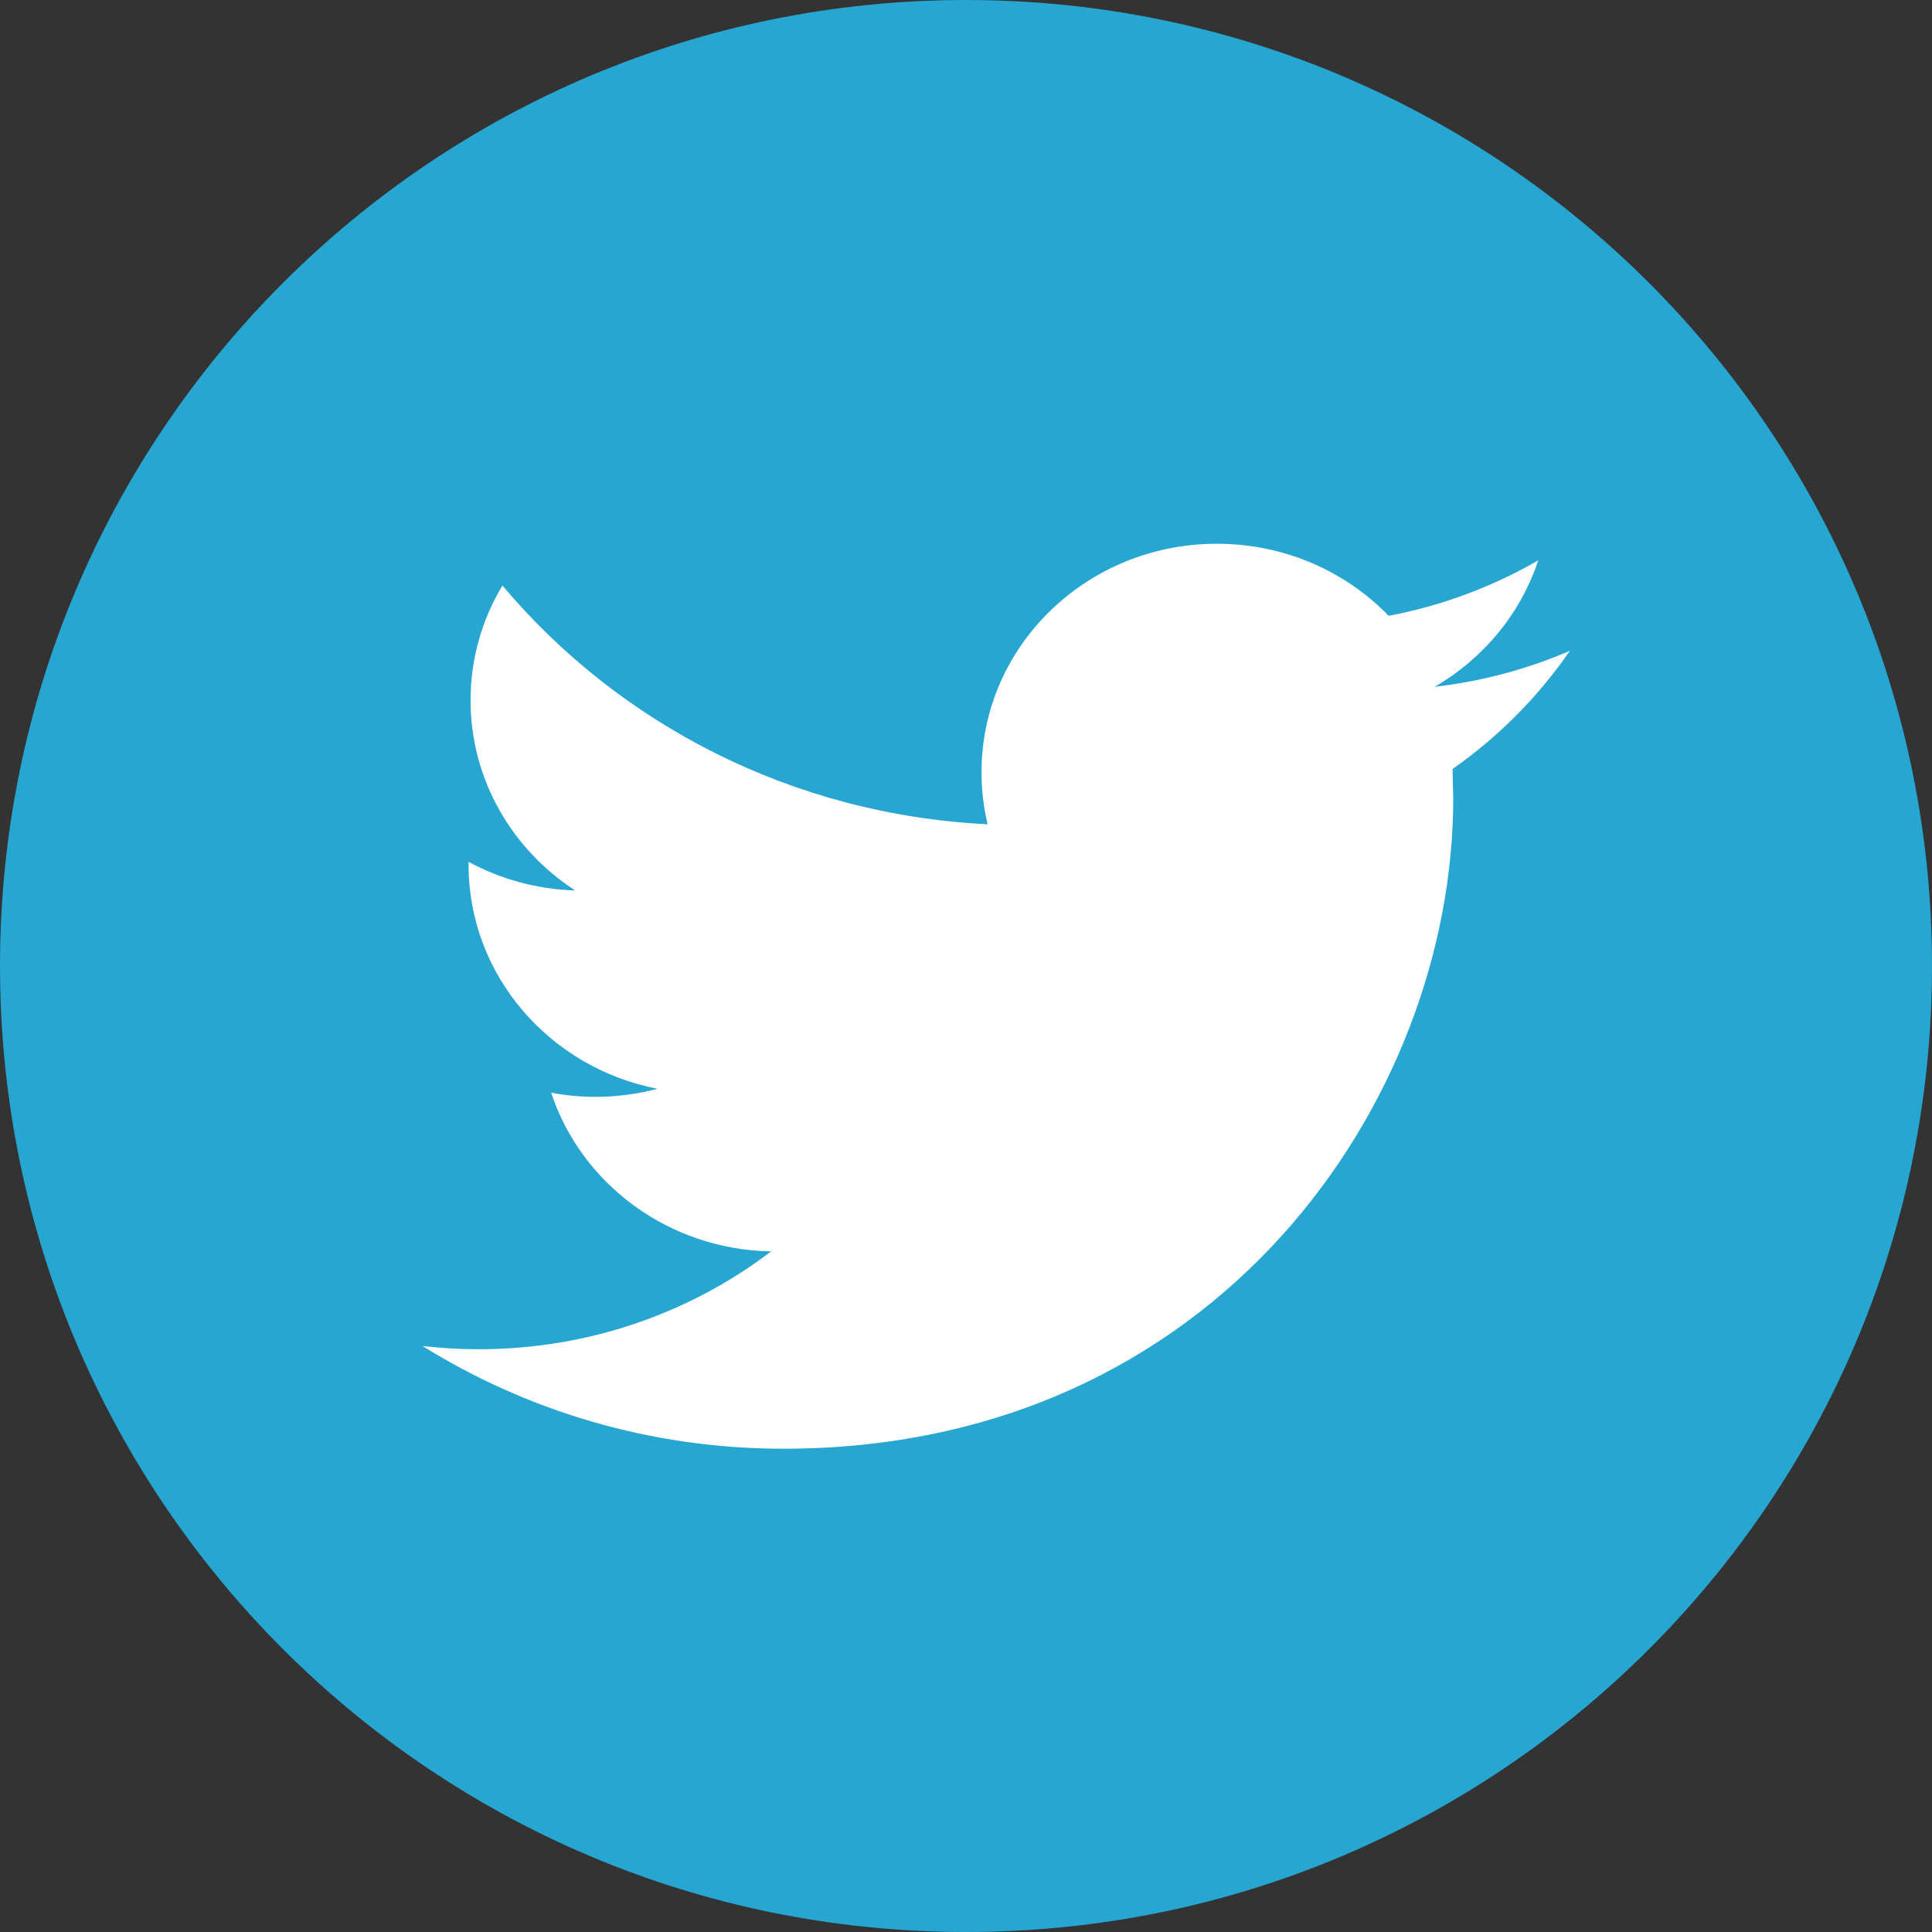
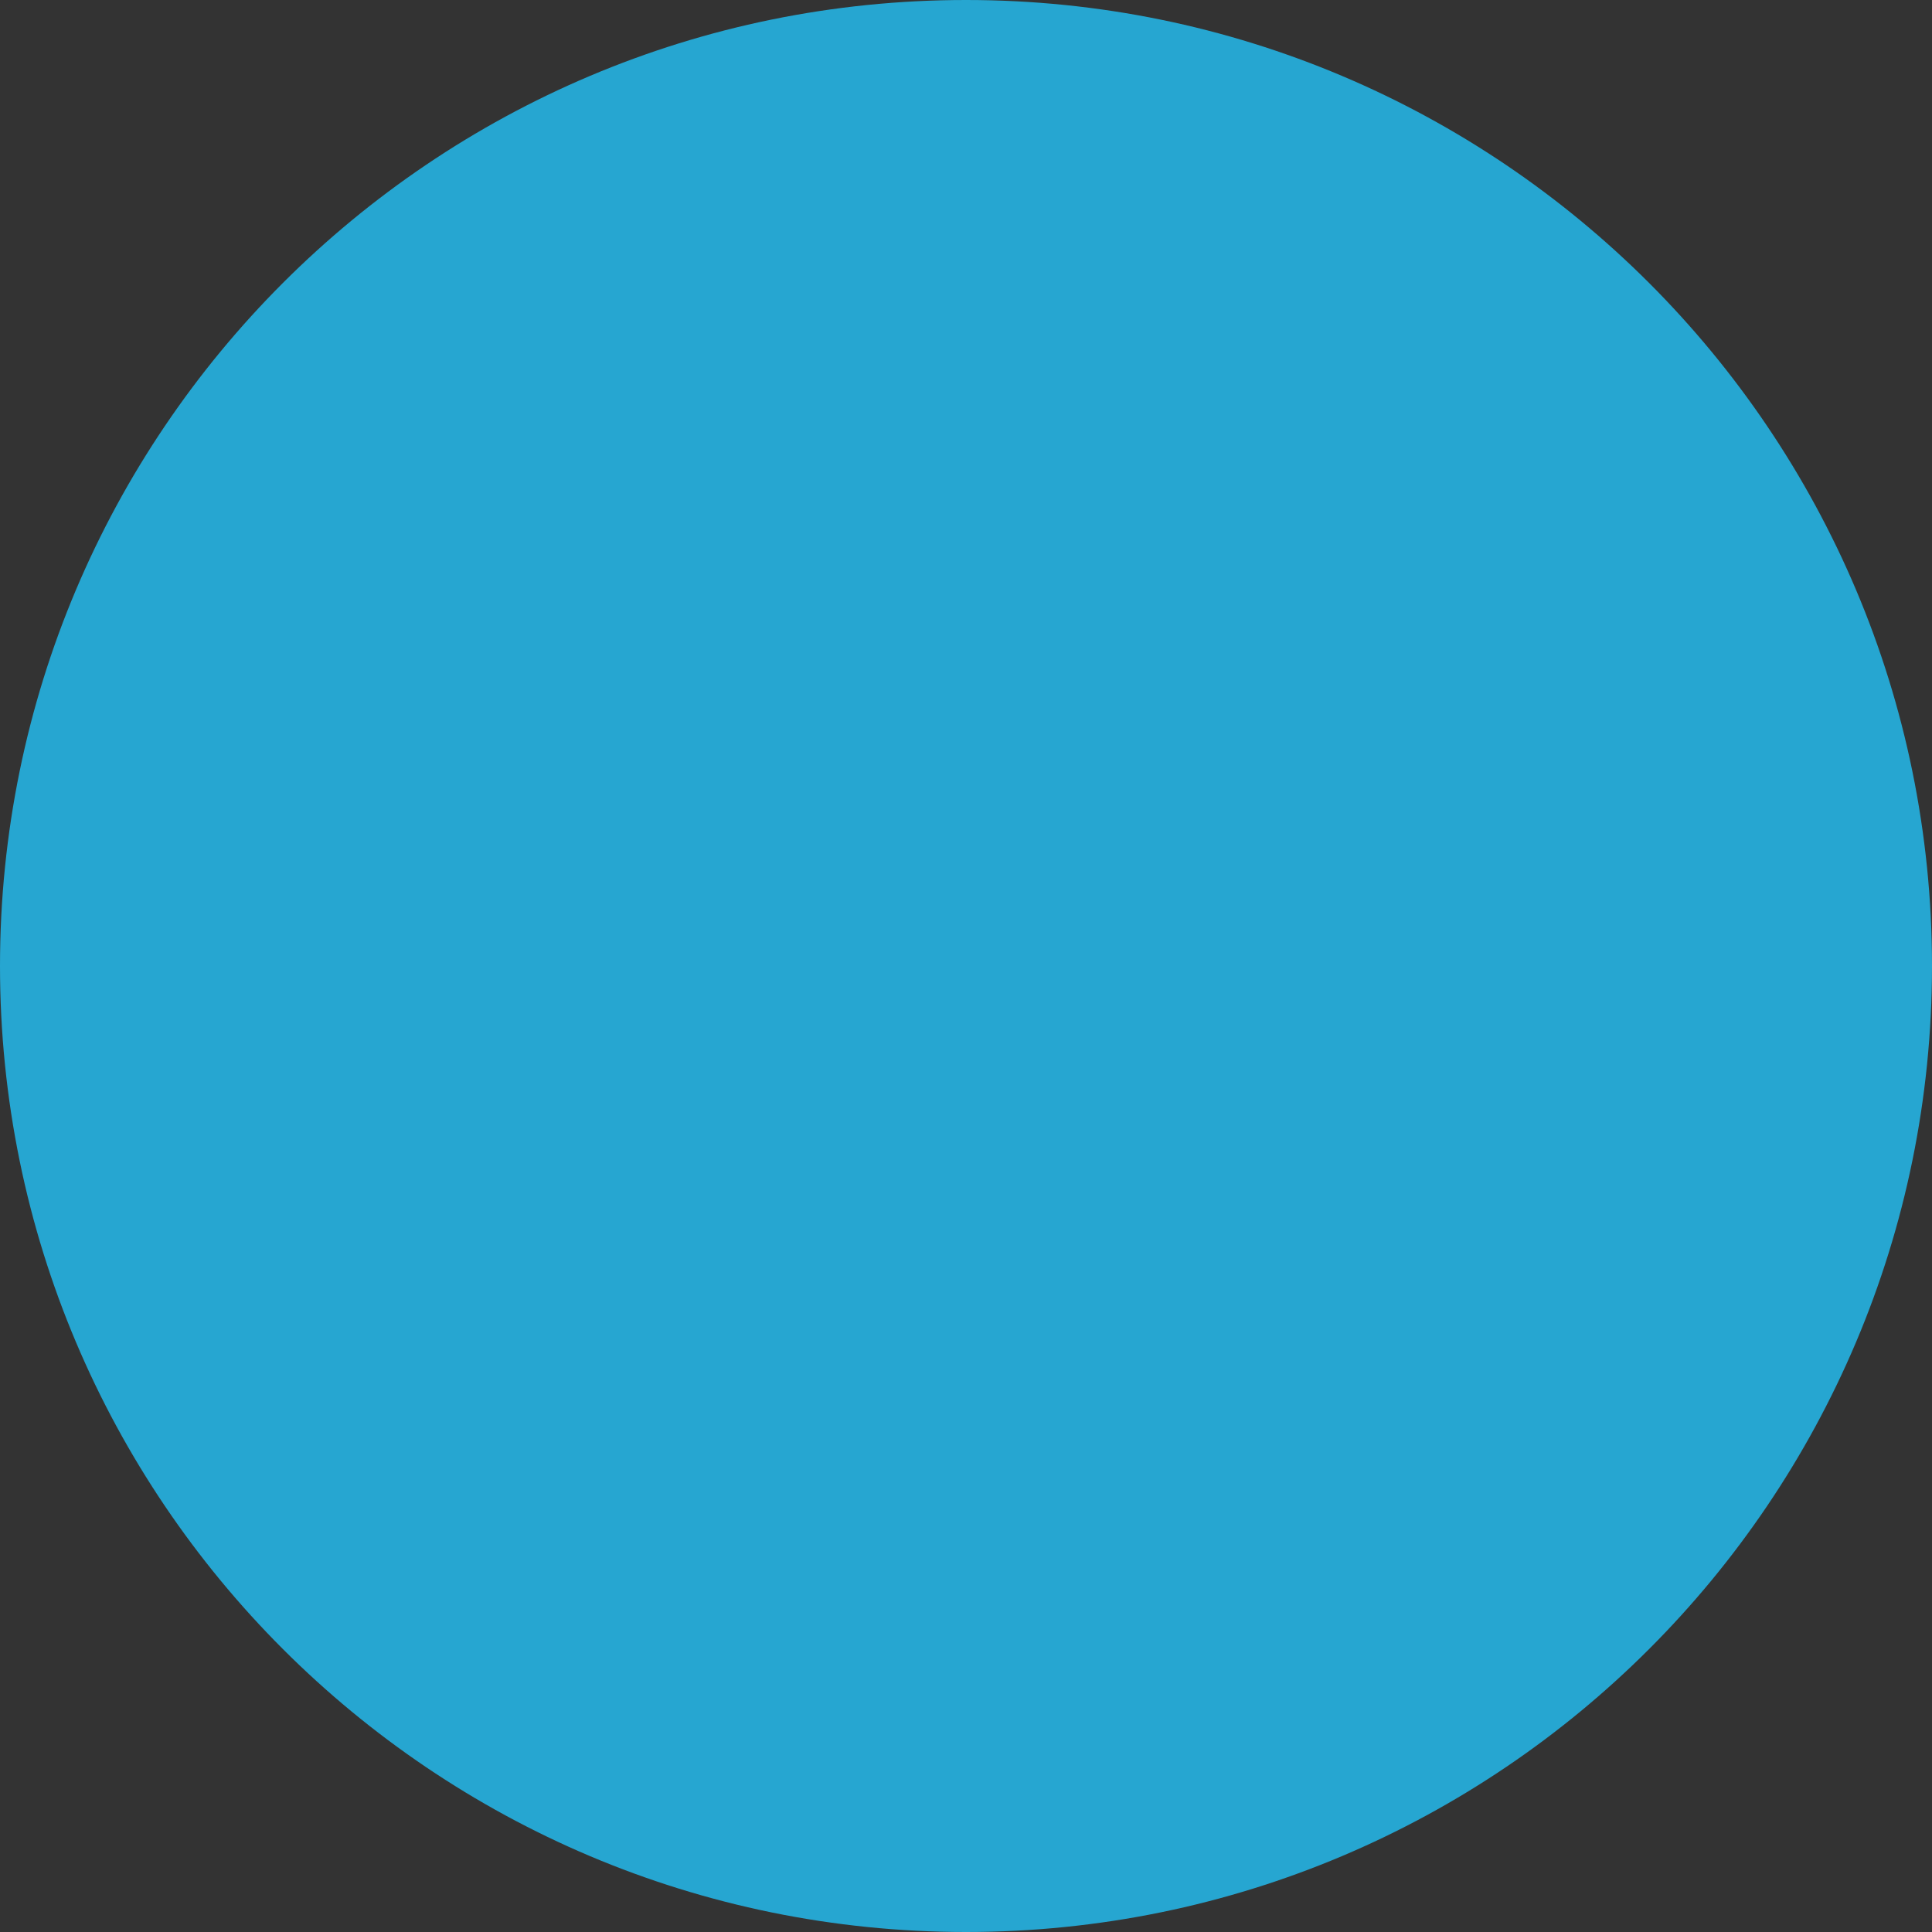
<svg xmlns="http://www.w3.org/2000/svg" width="36px" height="36px" viewBox="0 0 36 36" version="1.1">
  <rect x="0" y="0" width="36" height="36" fill="#333333" stroke="none" />
  <g stroke="none" stroke-width="1" fill="none" fill-rule="evenodd">
    <g transform="translate(-630, -3647)" fill-rule="nonzero">
      <g transform="translate(630, 3647)">
        <path d="M18,0 C27.942,0 36,8.059 36,18 C36,27.942 27.942,36 18,36 C8.058,36 0,27.942 0,18 C0,8.059 8.058,0 18,0 Z" id="Path" fill="#26A6D1" />
-         <path d="M29.253,12.126 C28.467,12.466 27.621,12.694 26.733,12.798 C27.64,12.27 28.335,11.437 28.663,10.441 C27.815,10.931 26.876,11.285 25.876,11.475 C25.076,10.648 23.937,10.132 22.674,10.132 C20.253,10.132 18.289,12.036 18.289,14.388 C18.289,14.722 18.328,15.047 18.403,15.359 C14.758,15.181 11.525,13.485 9.362,10.91 C8.984,11.539 8.768,12.269 8.768,13.05 C8.768,14.526 9.542,15.831 10.719,16.593 C9.999,16.57 9.324,16.38 8.731,16.059 L8.731,16.113 C8.731,18.177 10.243,19.897 12.25,20.288 C11.882,20.385 11.495,20.438 11.095,20.438 C10.812,20.438 10.538,20.412 10.27,20.361 C10.828,22.053 12.448,23.284 14.369,23.318 C12.867,24.461 10.976,25.141 8.92,25.141 C8.566,25.141 8.217,25.12 7.873,25.081 C9.816,26.289 12.12,26.995 14.598,26.995 C22.667,26.995 27.079,20.506 27.079,14.881 L27.066,14.329 C27.921,13.731 28.665,12.981 29.253,12.126 Z" fill="#FFFFFF" />
      </g>
    </g>
  </g>
</svg>